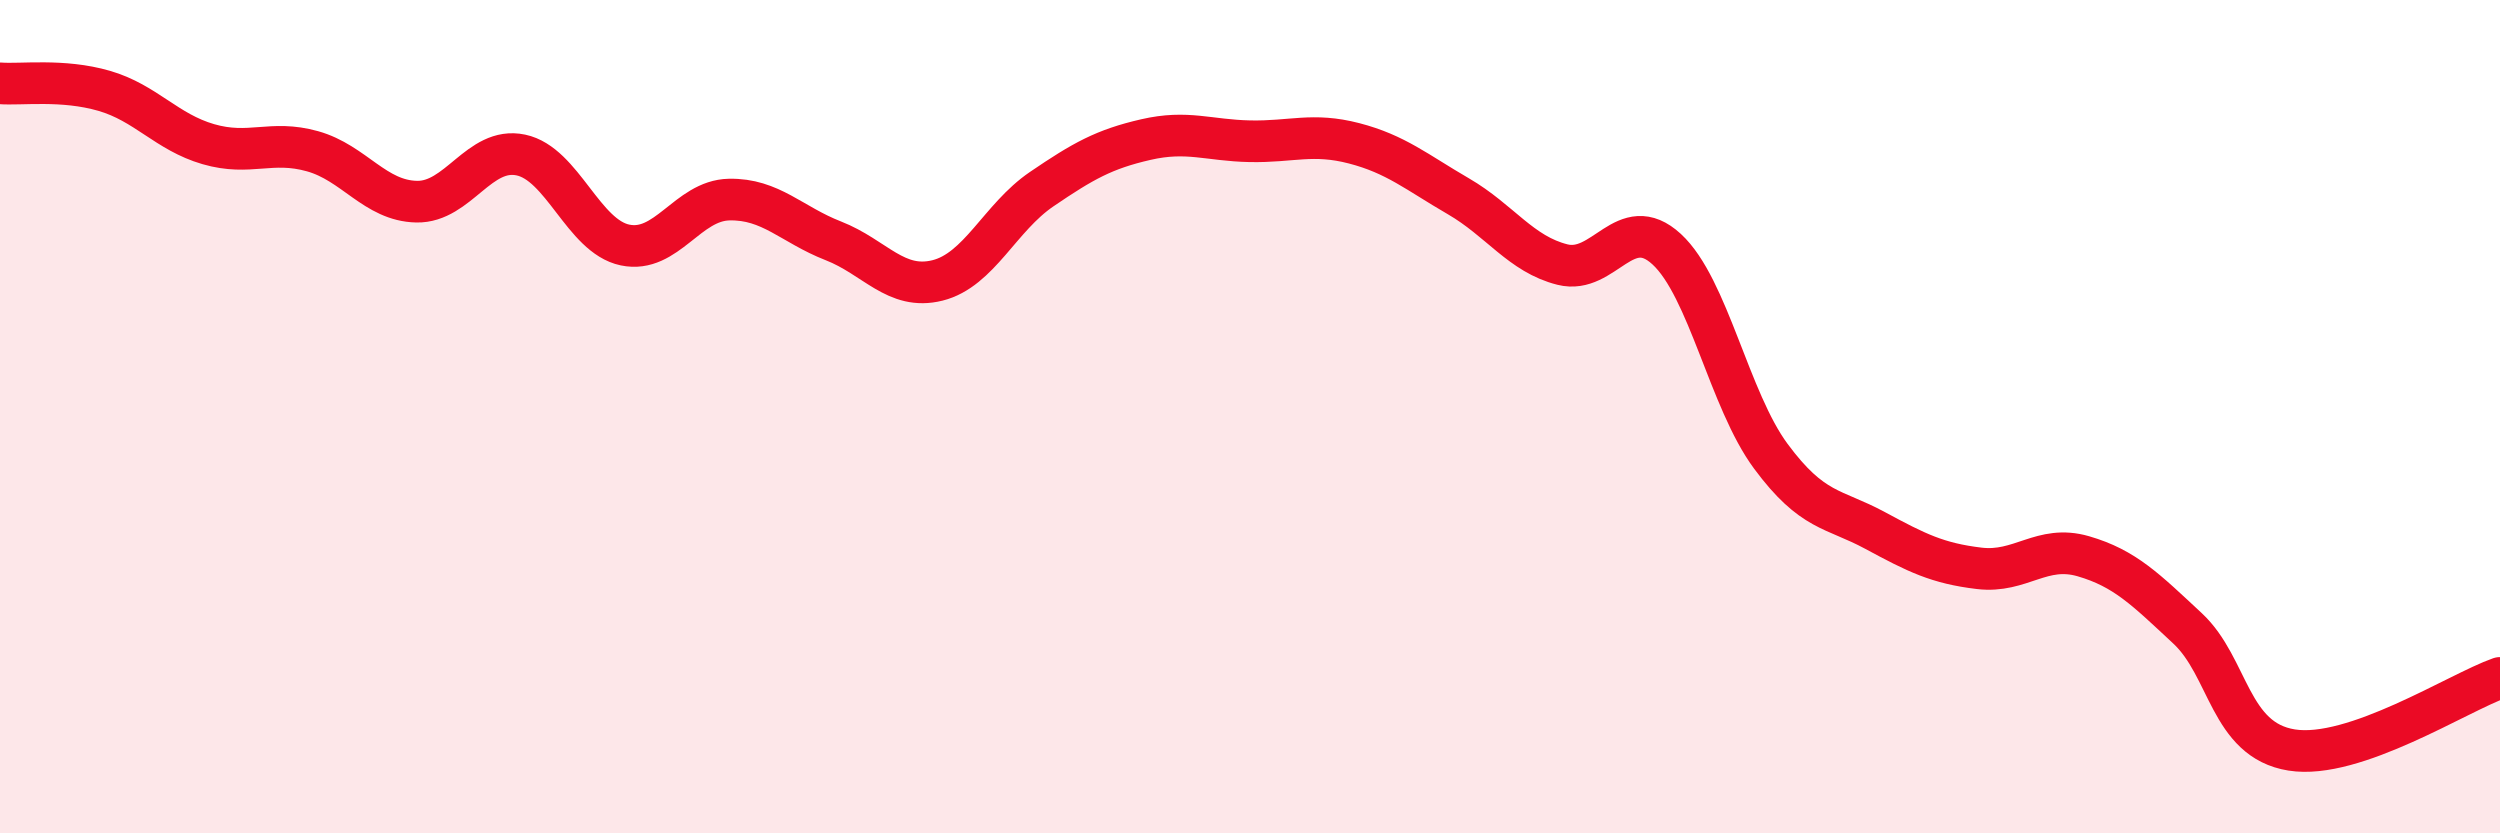
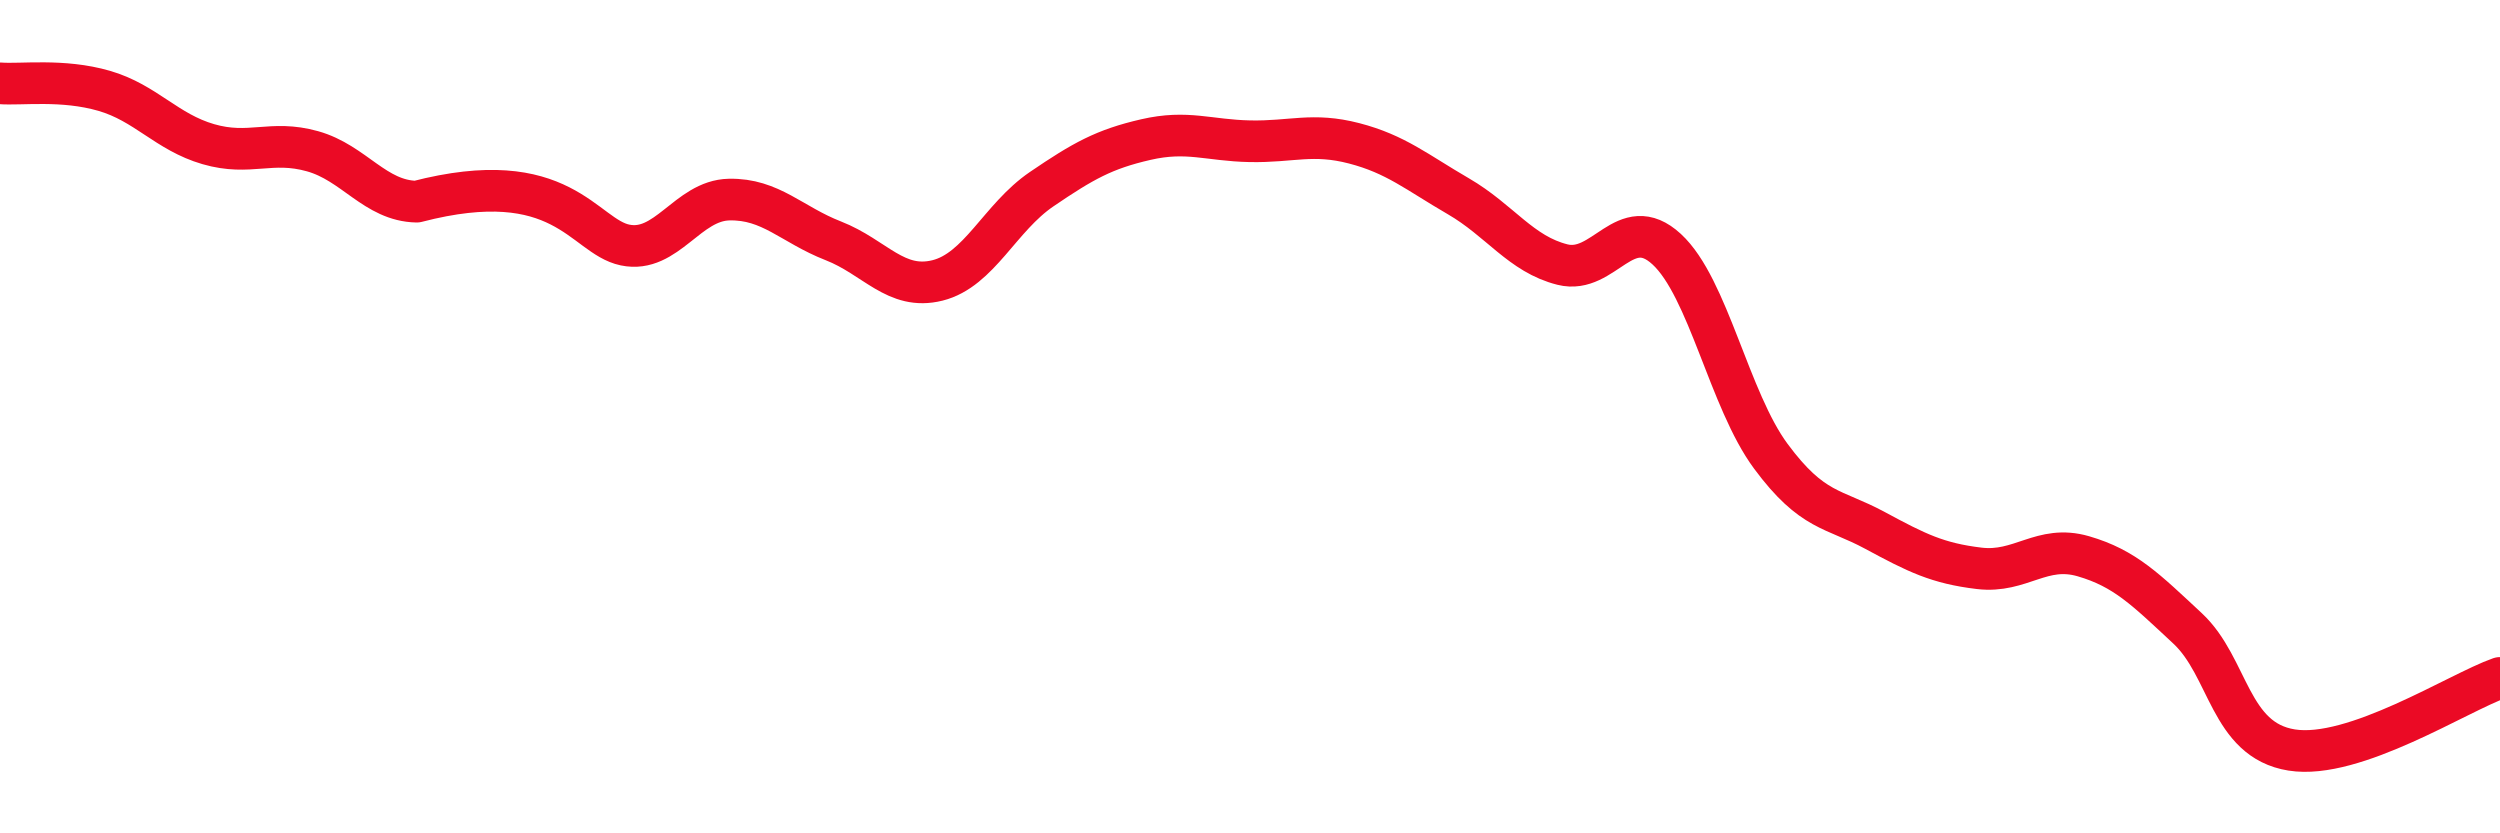
<svg xmlns="http://www.w3.org/2000/svg" width="60" height="20" viewBox="0 0 60 20">
-   <path d="M 0,2 C 0.5,2.04 1.5,1.89 2.5,2.18 C 3.5,2.47 4,3.17 5,3.46 C 6,3.75 6.5,3.35 7.5,3.63 C 8.5,3.91 9,4.82 10,4.84 C 11,4.86 11.5,3.51 12.5,3.72 C 13.5,3.93 14,5.67 15,5.88 C 16,6.09 16.5,4.81 17.5,4.79 C 18.5,4.77 19,5.39 20,5.78 C 21,6.17 21.5,6.98 22.5,6.73 C 23.5,6.48 24,5.22 25,4.54 C 26,3.86 26.5,3.58 27.5,3.35 C 28.5,3.12 29,3.37 30,3.39 C 31,3.41 31.5,3.18 32.5,3.44 C 33.5,3.7 34,4.13 35,4.71 C 36,5.29 36.5,6.1 37.5,6.35 C 38.5,6.6 39,5.06 40,5.98 C 41,6.9 41.5,9.6 42.5,10.95 C 43.5,12.3 44,12.19 45,12.73 C 46,13.27 46.5,13.52 47.5,13.64 C 48.5,13.76 49,13.06 50,13.35 C 51,13.64 51.5,14.15 52.5,15.08 C 53.5,16.01 53.5,17.76 55,18 C 56.5,18.24 59,16.62 60,16.27L60 20L0 20Z" fill="#EB0A25" opacity="0.1" stroke-linecap="round" stroke-linejoin="round" />
-   <path d="M 0,2 C 0.5,2.04 1.5,1.89 2.5,2.18 C 3.5,2.47 4,3.17 5,3.46 C 6,3.75 6.5,3.35 7.5,3.63 C 8.5,3.91 9,4.82 10,4.84 C 11,4.86 11.5,3.51 12.5,3.72 C 13.5,3.93 14,5.67 15,5.88 C 16,6.09 16.5,4.81 17.5,4.79 C 18.5,4.77 19,5.39 20,5.78 C 21,6.17 21.5,6.98 22.5,6.73 C 23.5,6.48 24,5.22 25,4.54 C 26,3.86 26.5,3.58 27.5,3.35 C 28.5,3.12 29,3.37 30,3.39 C 31,3.41 31.5,3.18 32.5,3.44 C 33.5,3.7 34,4.13 35,4.71 C 36,5.29 36.5,6.1 37.5,6.35 C 38.5,6.6 39,5.06 40,5.98 C 41,6.9 41.5,9.6 42.5,10.95 C 43.5,12.3 44,12.19 45,12.73 C 46,13.27 46.5,13.52 47.5,13.64 C 48.5,13.76 49,13.06 50,13.35 C 51,13.64 51.5,14.15 52.5,15.08 C 53.5,16.01 53.5,17.76 55,18 C 56.5,18.24 59,16.62 60,16.27" stroke="#EB0A25" stroke-width="1" fill="none" stroke-linecap="round" stroke-linejoin="round" />
+   <path d="M 0,2 C 0.5,2.04 1.5,1.89 2.5,2.18 C 3.5,2.47 4,3.17 5,3.46 C 6,3.75 6.5,3.35 7.5,3.63 C 8.5,3.91 9,4.82 10,4.84 C 13.5,3.93 14,5.67 15,5.88 C 16,6.09 16.5,4.81 17.5,4.79 C 18.5,4.77 19,5.39 20,5.78 C 21,6.17 21.5,6.98 22.5,6.73 C 23.5,6.48 24,5.22 25,4.54 C 26,3.86 26.5,3.58 27.5,3.35 C 28.5,3.12 29,3.37 30,3.39 C 31,3.41 31.5,3.18 32.5,3.44 C 33.5,3.7 34,4.13 35,4.71 C 36,5.29 36.5,6.1 37.5,6.35 C 38.5,6.6 39,5.06 40,5.98 C 41,6.9 41.5,9.6 42.5,10.95 C 43.5,12.3 44,12.19 45,12.73 C 46,13.27 46.5,13.52 47.5,13.64 C 48.5,13.76 49,13.06 50,13.35 C 51,13.64 51.5,14.15 52.5,15.08 C 53.5,16.01 53.5,17.76 55,18 C 56.5,18.24 59,16.62 60,16.27" stroke="#EB0A25" stroke-width="1" fill="none" stroke-linecap="round" stroke-linejoin="round" />
</svg>